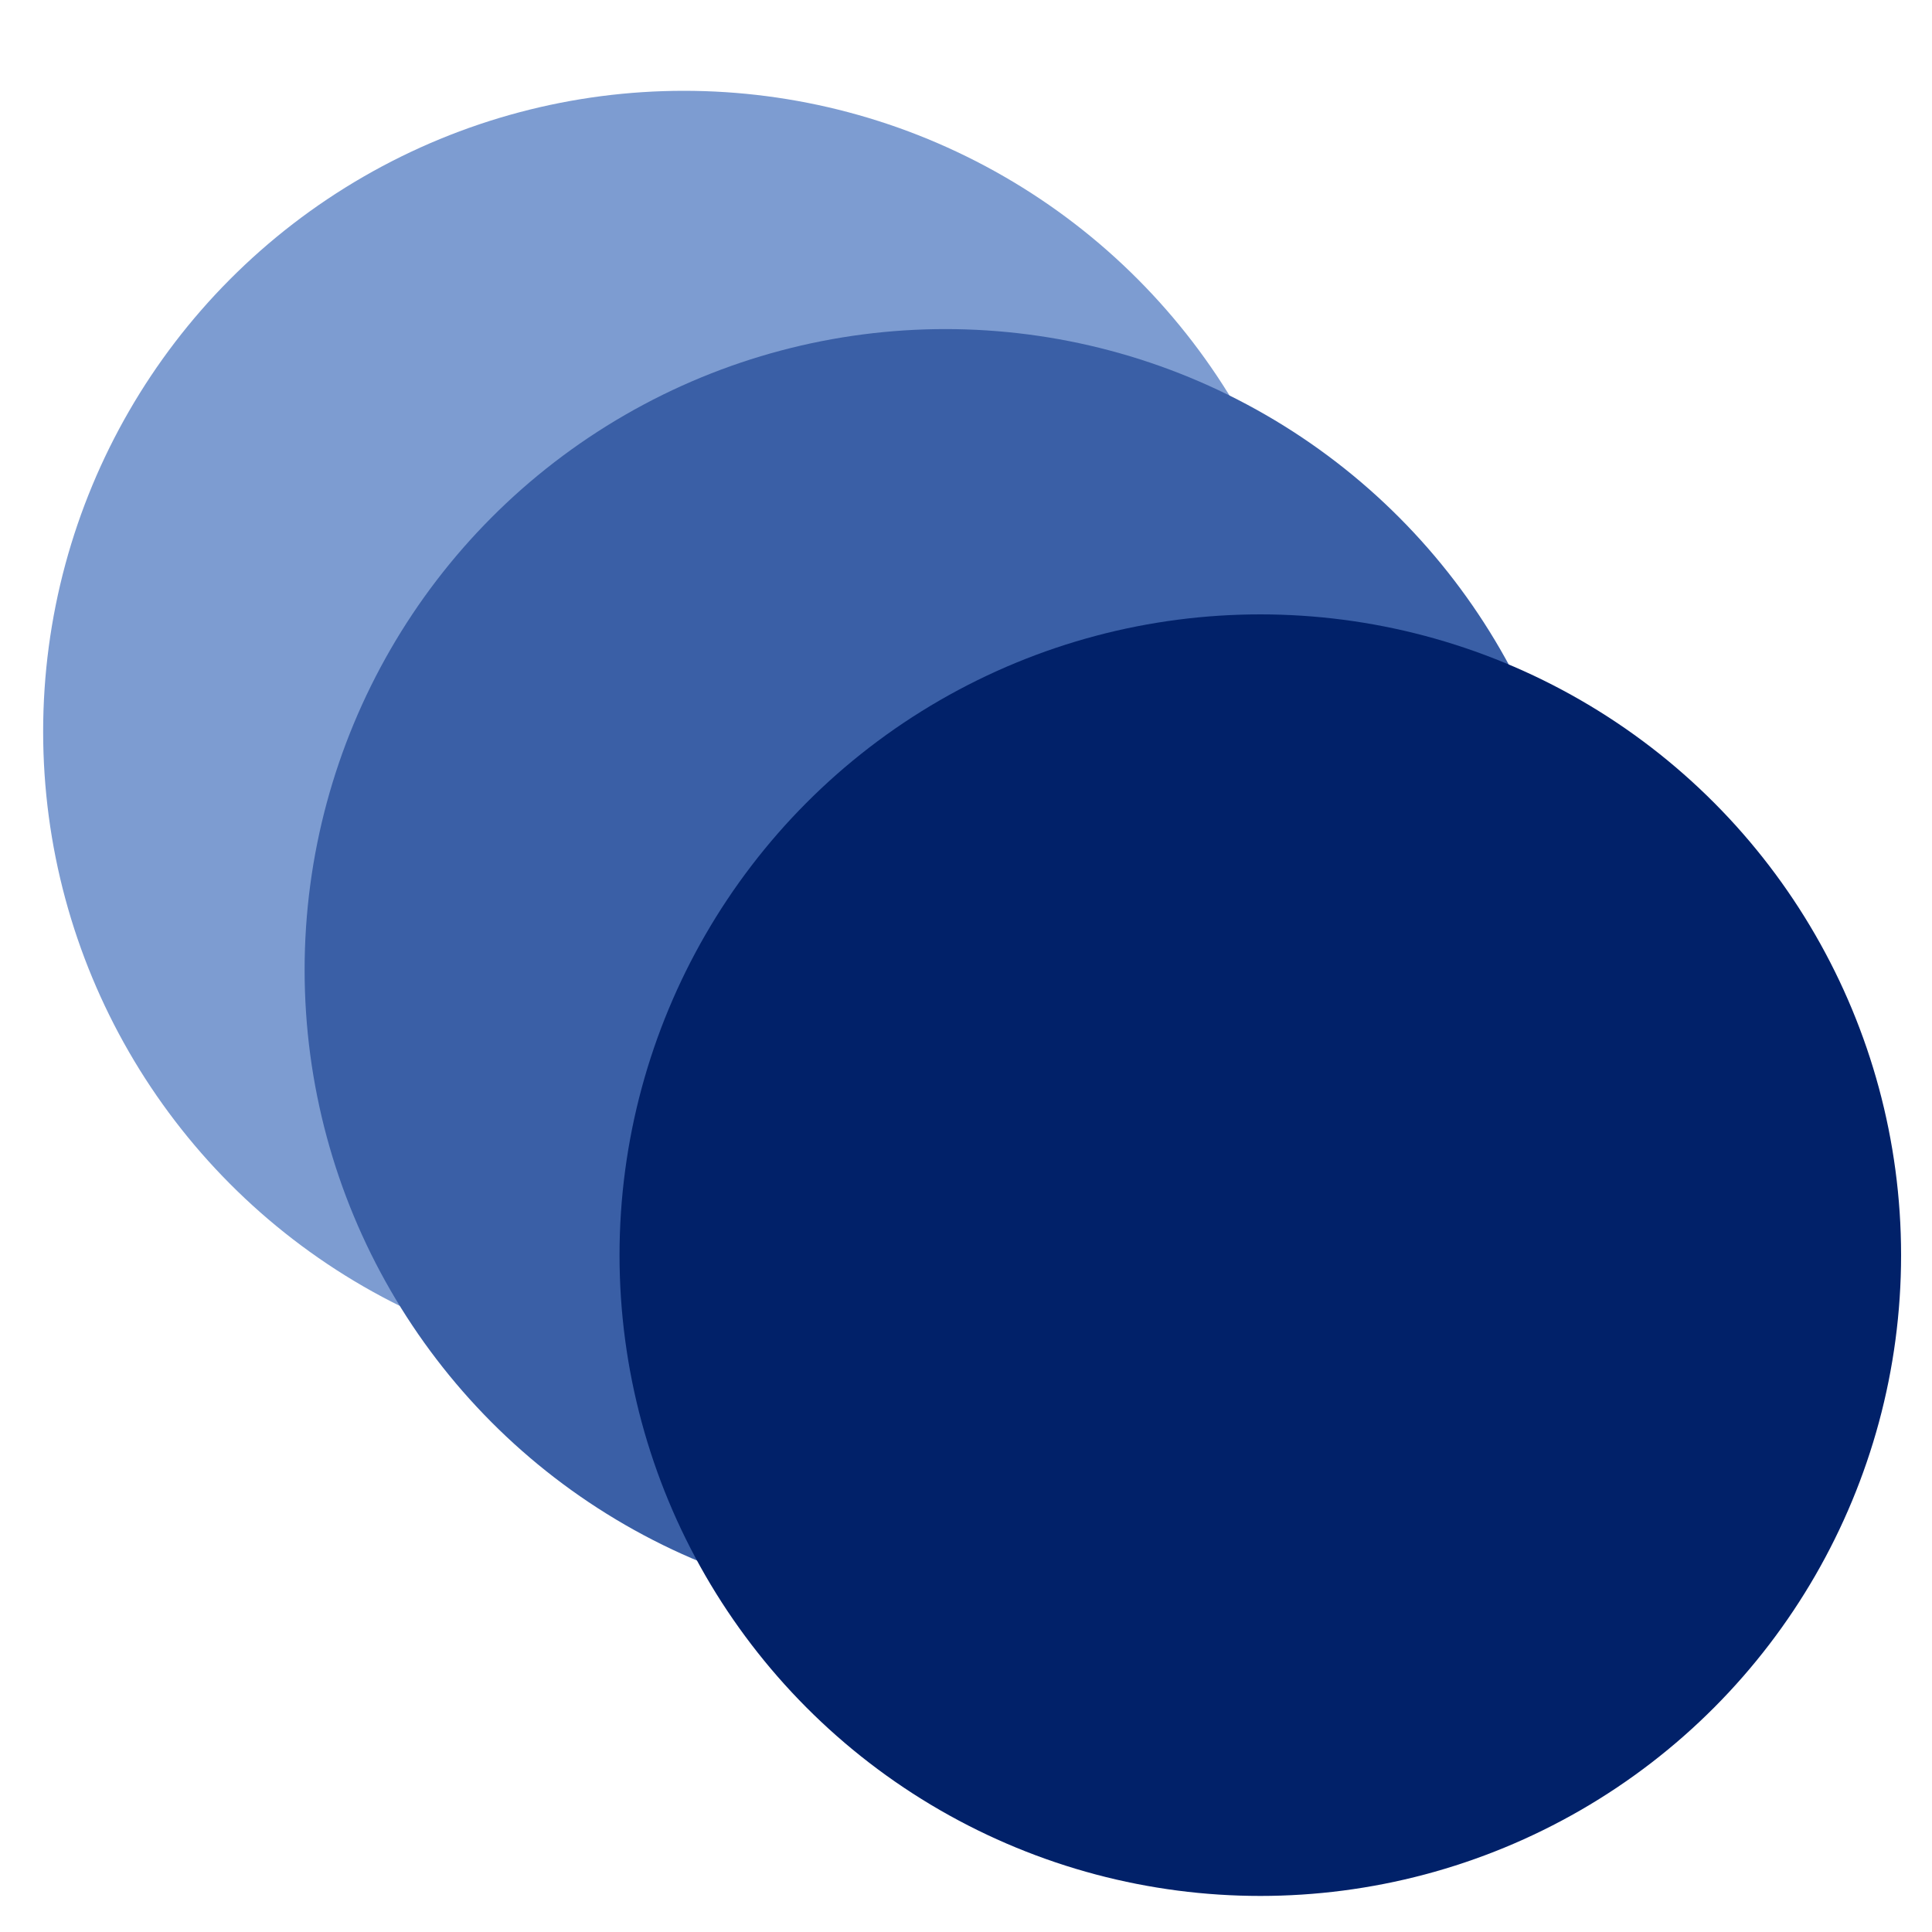
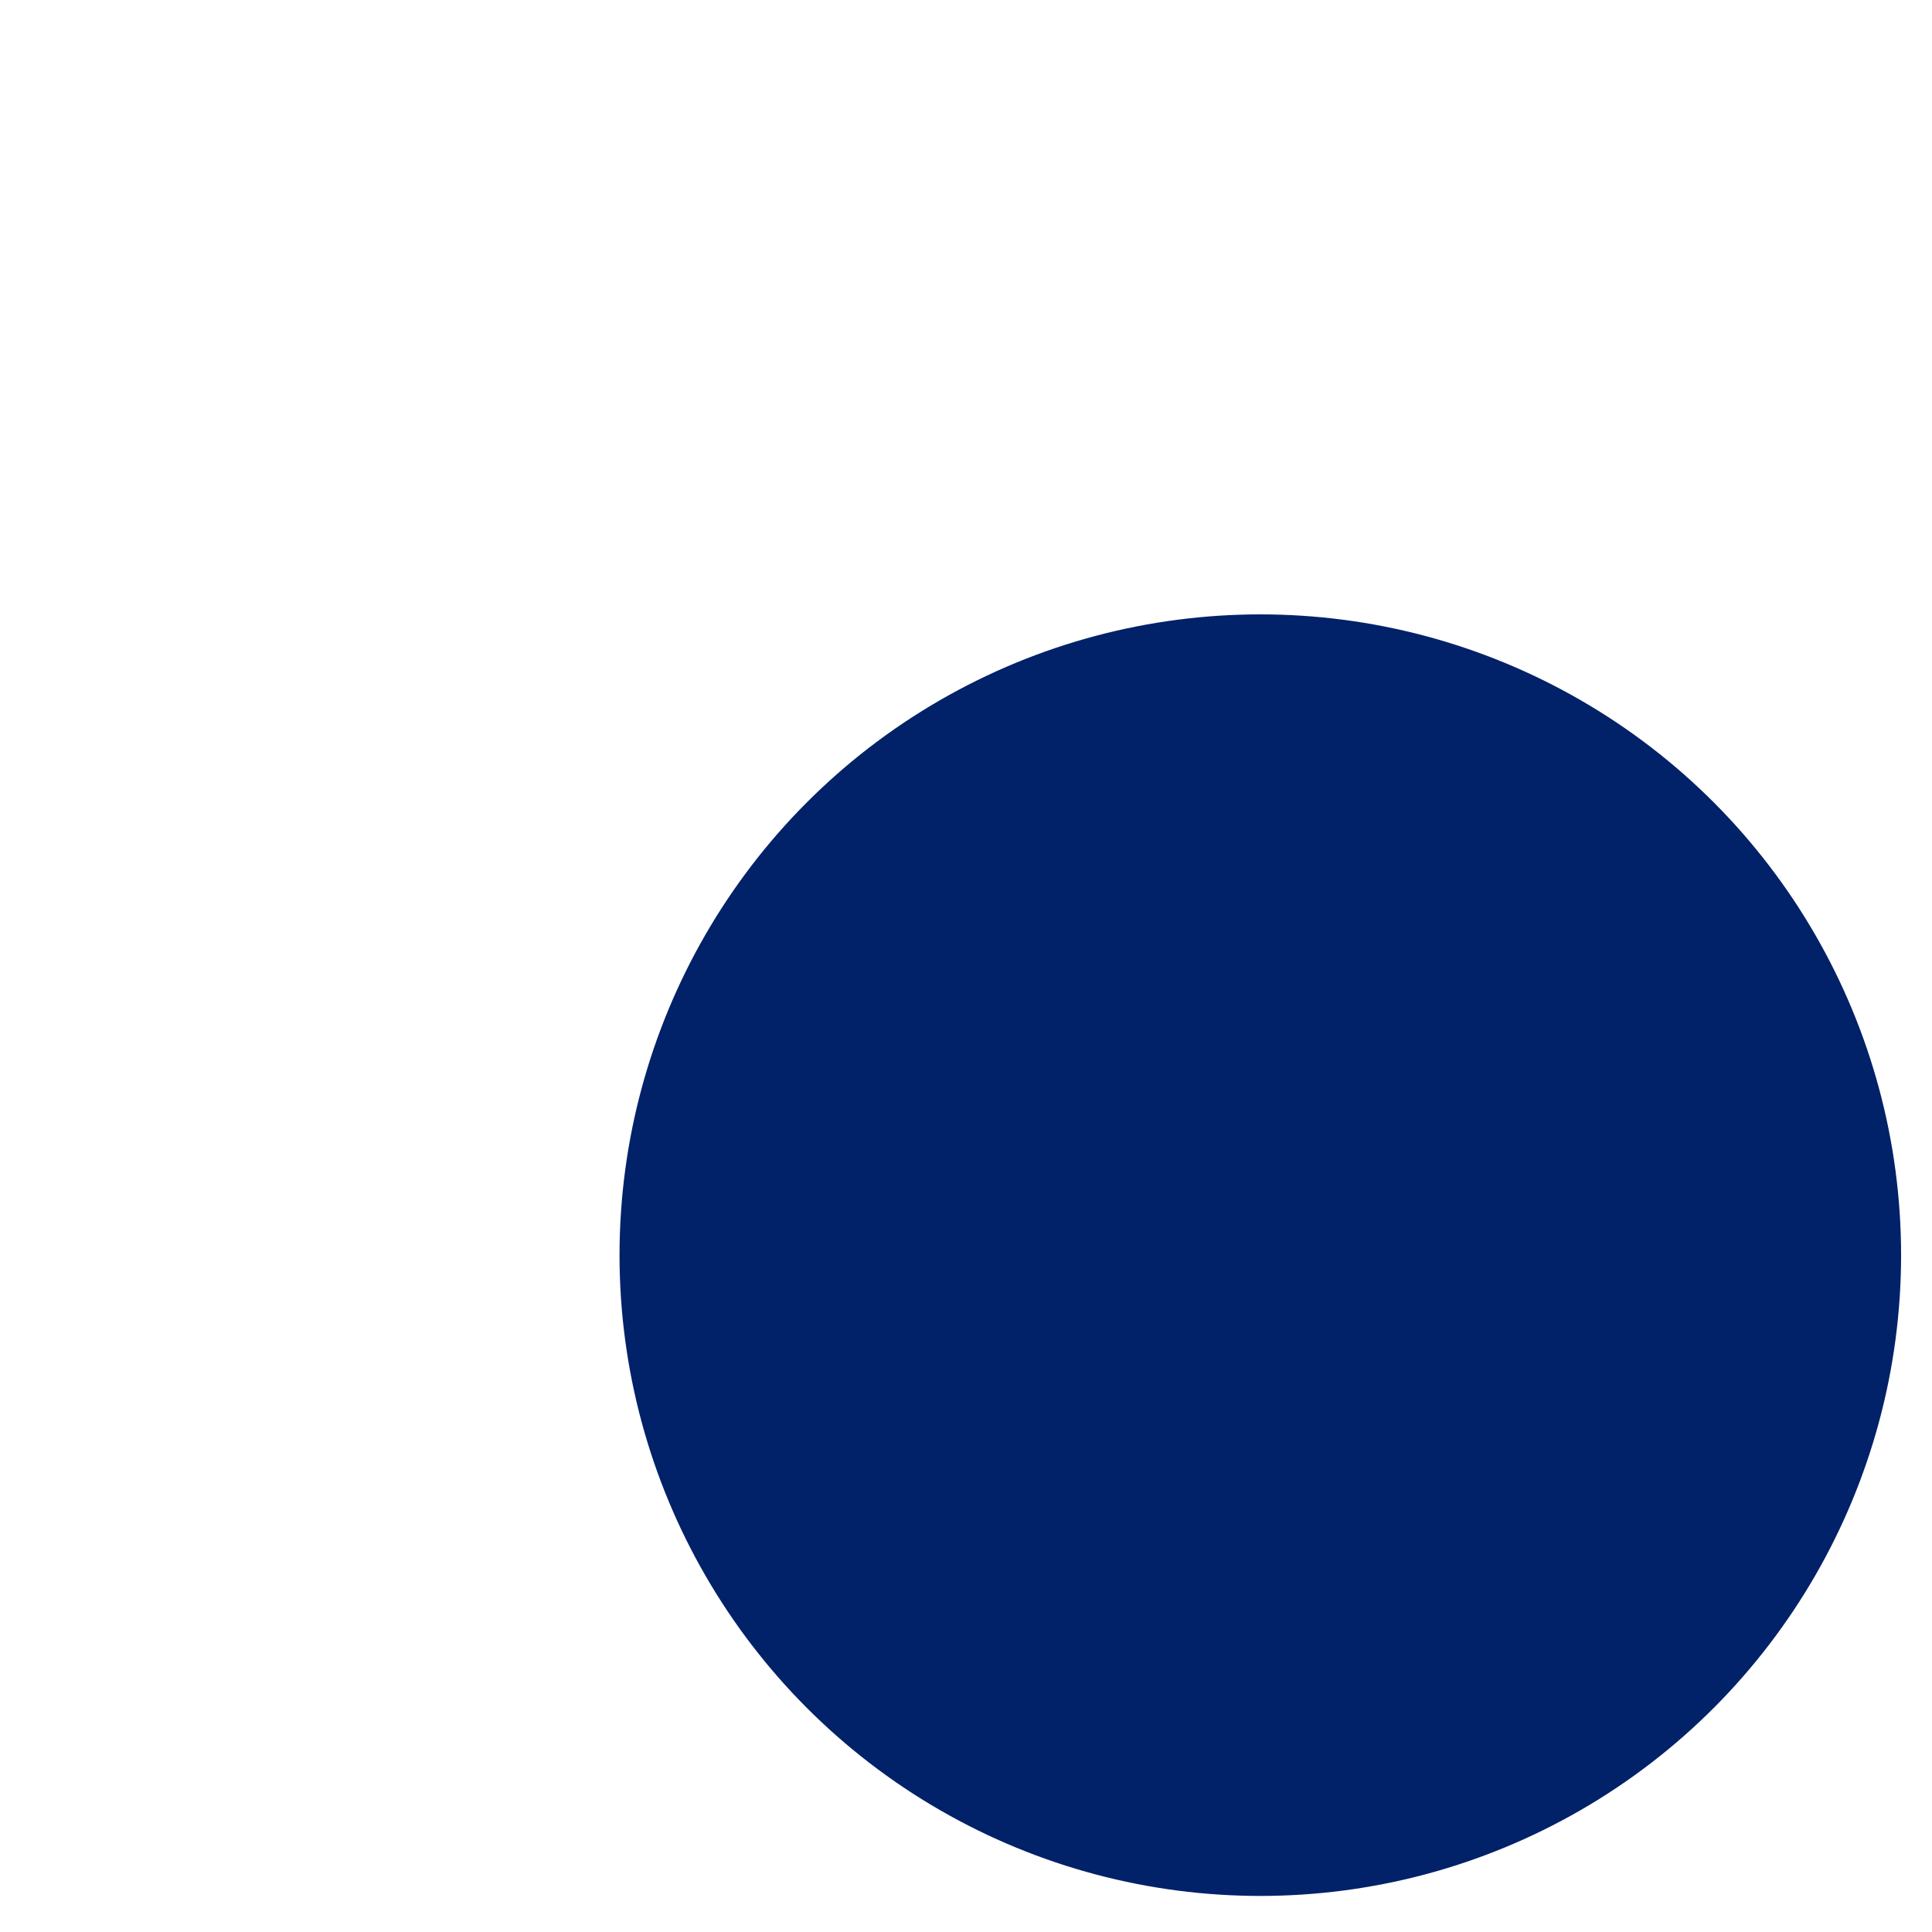
<svg xmlns="http://www.w3.org/2000/svg" viewBox="0 0 30 30" id="Capa_1">
  <defs>
    <style>.cls-1{fill:#7d9cd1;}.cls-2{fill:#3a5fa6;}.cls-3{fill:#012169;}</style>
  </defs>
-   <circle r="9.95" cy="11.36" cx="10.62" class="cls-1" />
-   <circle r="9.95" cy="15.06" cx="14.68" class="cls-2" />
  <circle r="9.95" cy="19.49" cx="19.57" class="cls-3" />
</svg>